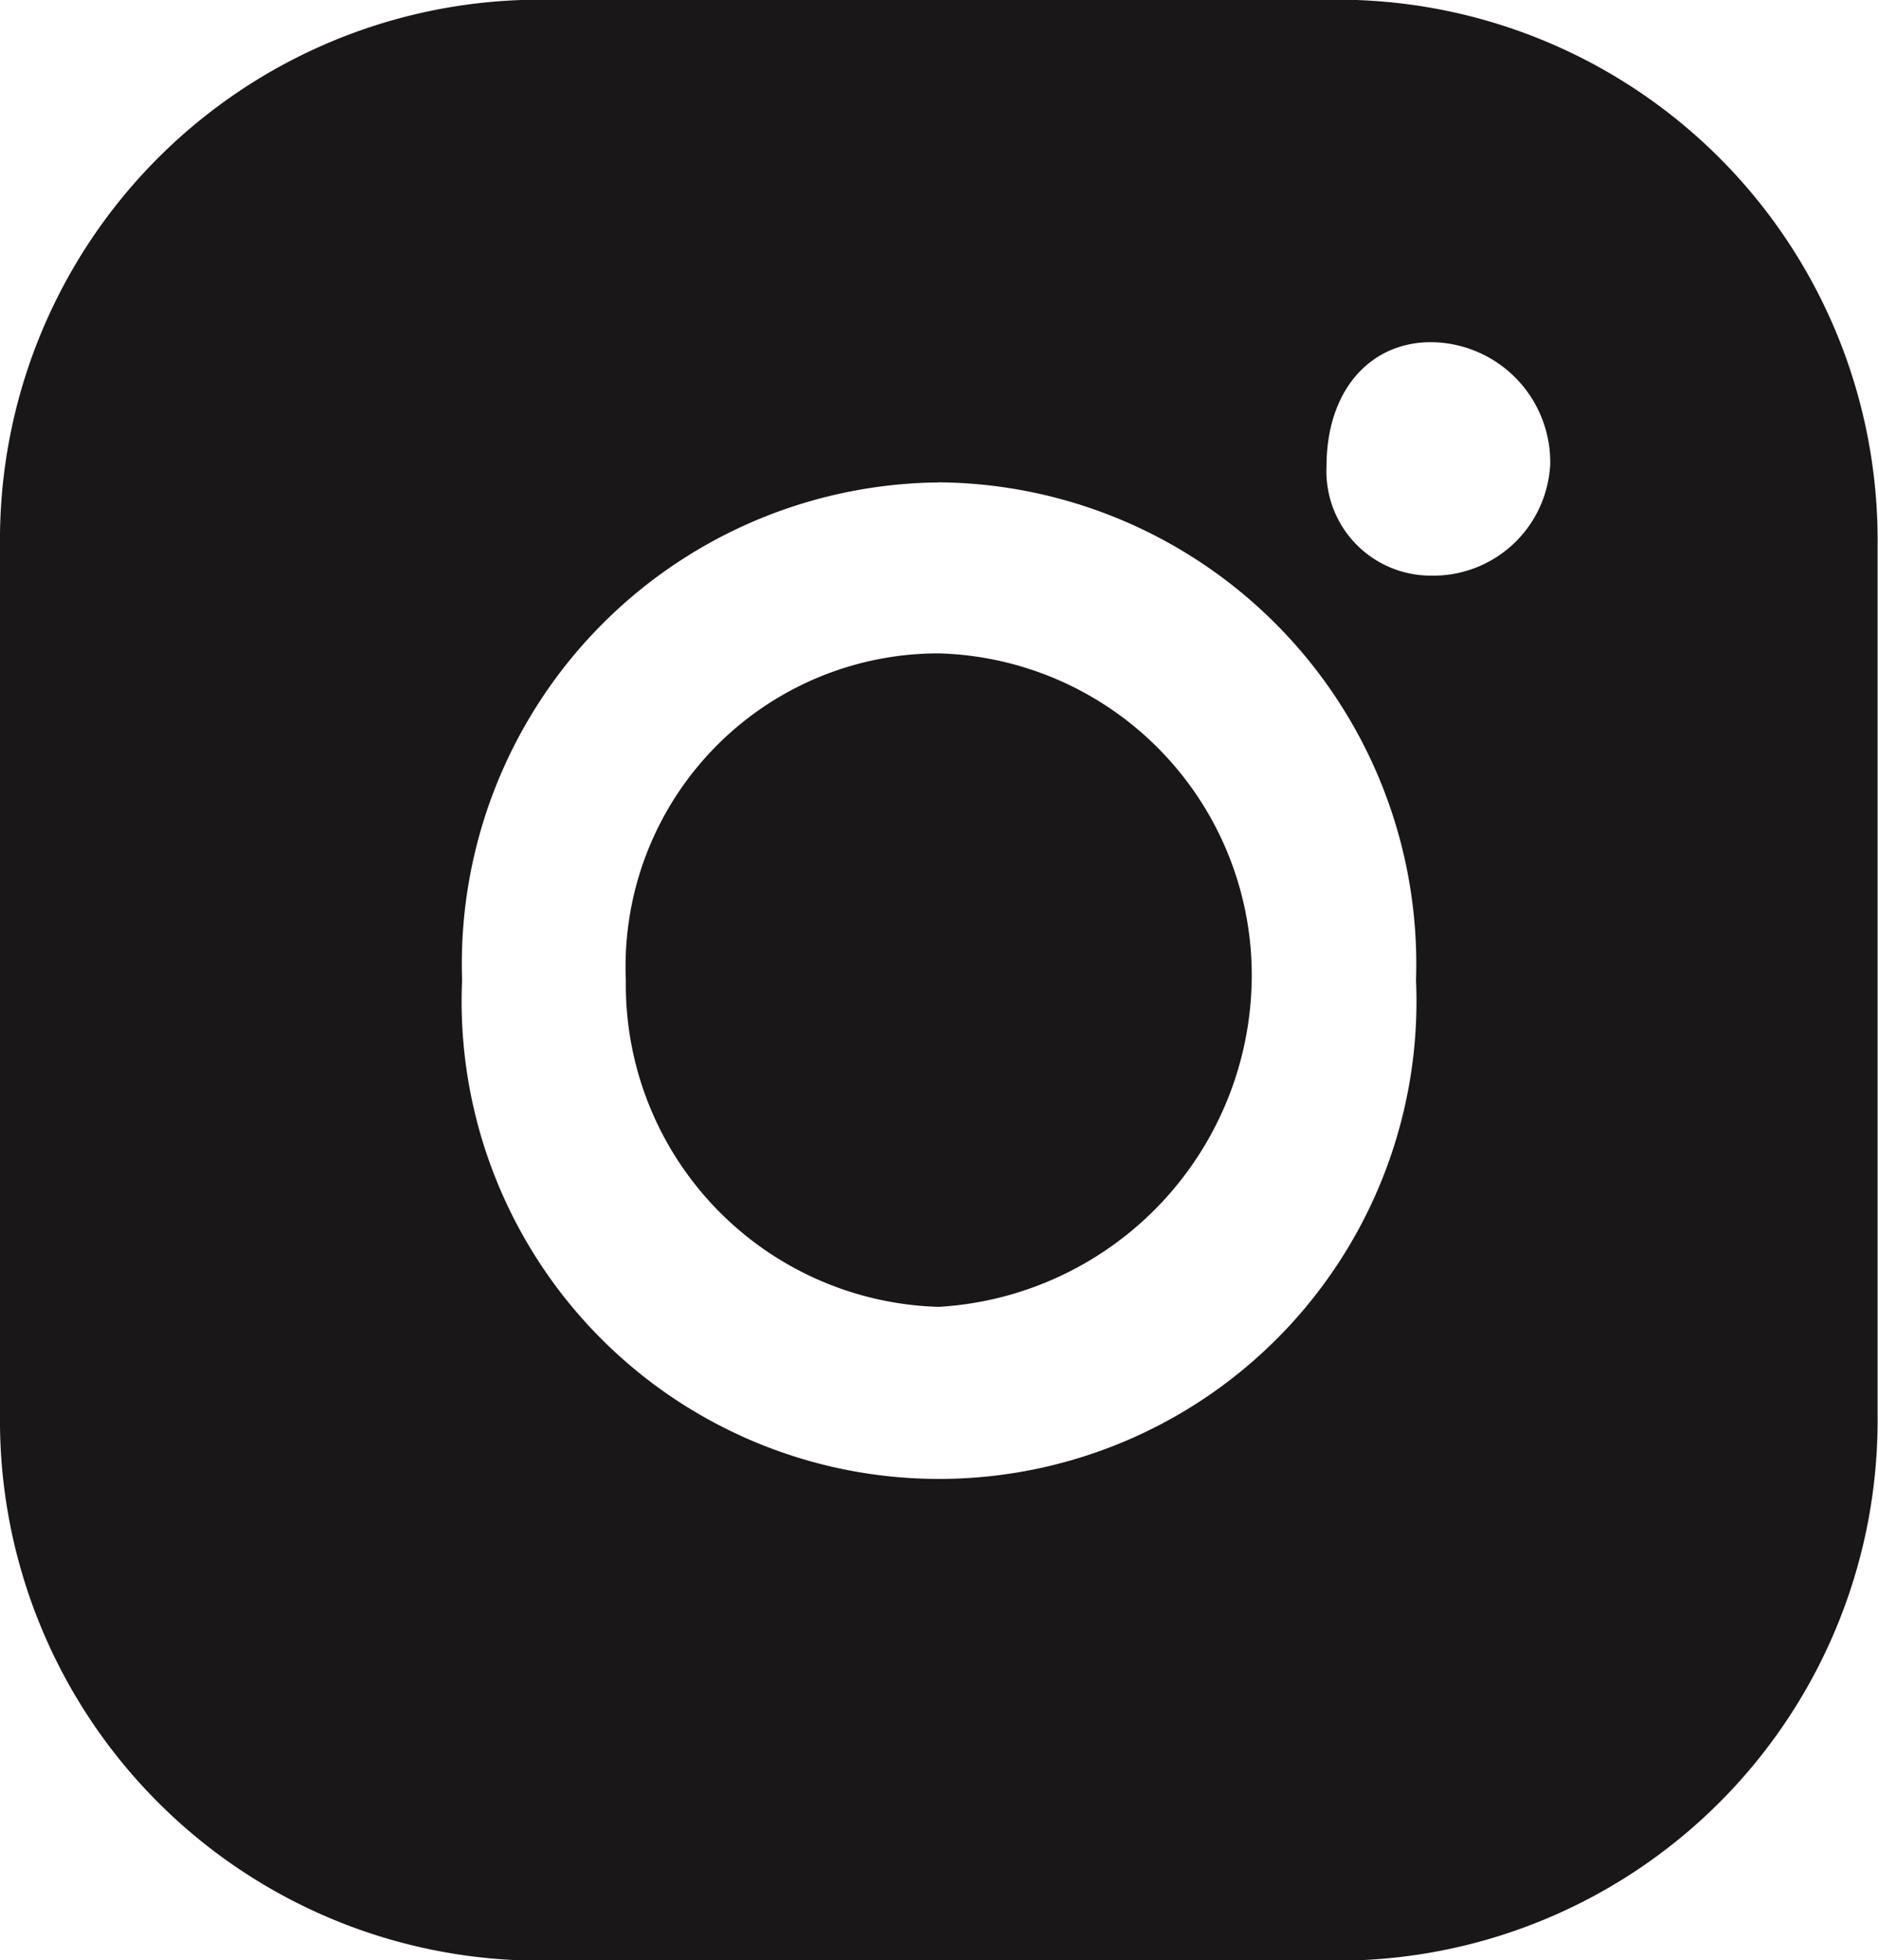
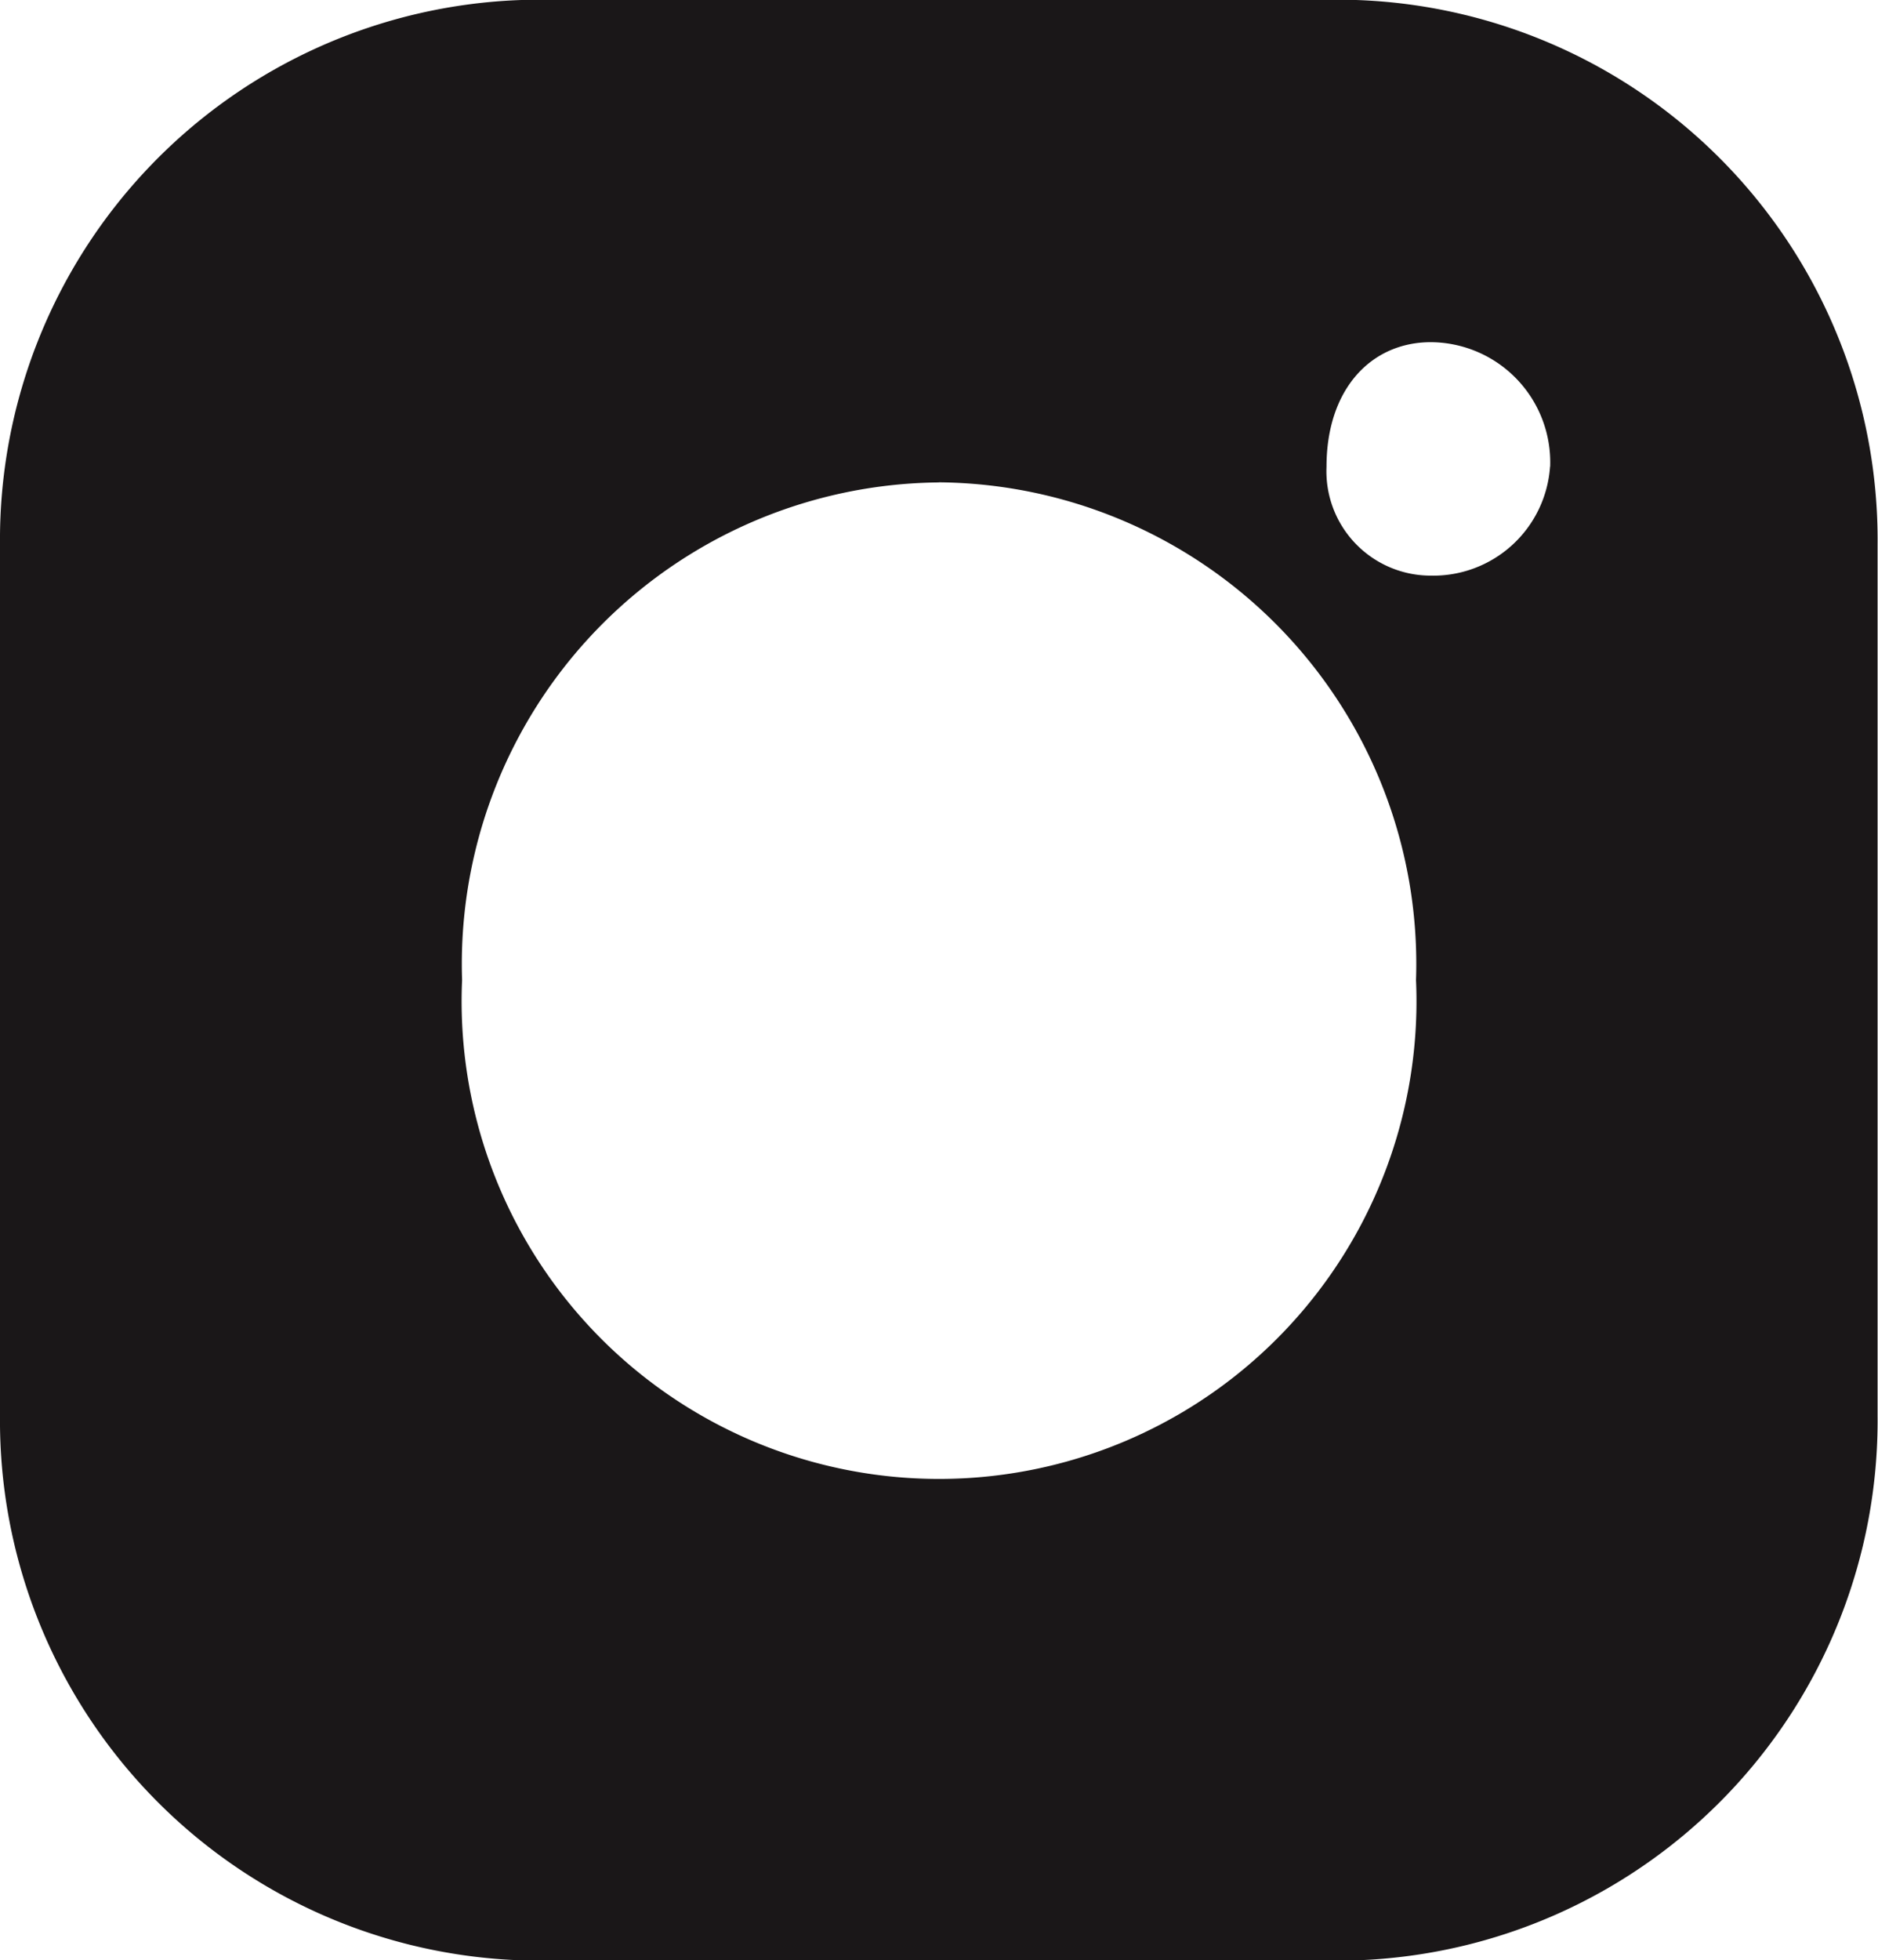
<svg xmlns="http://www.w3.org/2000/svg" width="18.004" height="18.784" viewBox="0 0 18.004 18.784">
-   <path data-name="Path 38" d="M6 1h8a5.176 5.176 0 0 1 5 5.218v8.349a5.176 5.176 0 0 1-5 5.218H6a5.176 5.176 0 0 1-5-5.218V6.218A5.176 5.176 0 0 1 6 1zm9.86 4.472a1.122 1.122 0 0 1-1.143 1.044 1 1 0 0 1-1-1.044c0-.745.429-1.193 1-1.193a1.151 1.151 0 0 1 1.144 1.193zM10 13.523a3.087 3.087 0 0 1-3-3.131 3 3 0 0 1 3-3.131 3.085 3.085 0 0 1 3 3.131 3.187 3.187 0 0 1-3 3.131zm0-7.9a4.615 4.615 0 0 0-4.57 4.769 4.577 4.577 0 1 0 9.145 0A4.615 4.615 0 0 0 10 5.622z" transform="translate(-1 -1)" style="fill:#1a1718;fill-rule:evenodd" />
+   <path data-name="Path 38" d="M6 1h8a5.176 5.176 0 0 1 5 5.218v8.349a5.176 5.176 0 0 1-5 5.218H6a5.176 5.176 0 0 1-5-5.218V6.218A5.176 5.176 0 0 1 6 1zm9.86 4.472a1.122 1.122 0 0 1-1.143 1.044 1 1 0 0 1-1-1.044c0-.745.429-1.193 1-1.193a1.151 1.151 0 0 1 1.144 1.193zM10 13.523zm0-7.9a4.615 4.615 0 0 0-4.57 4.769 4.577 4.577 0 1 0 9.145 0A4.615 4.615 0 0 0 10 5.622z" transform="translate(-1 -1)" style="fill:#1a1718;fill-rule:evenodd" />
</svg>